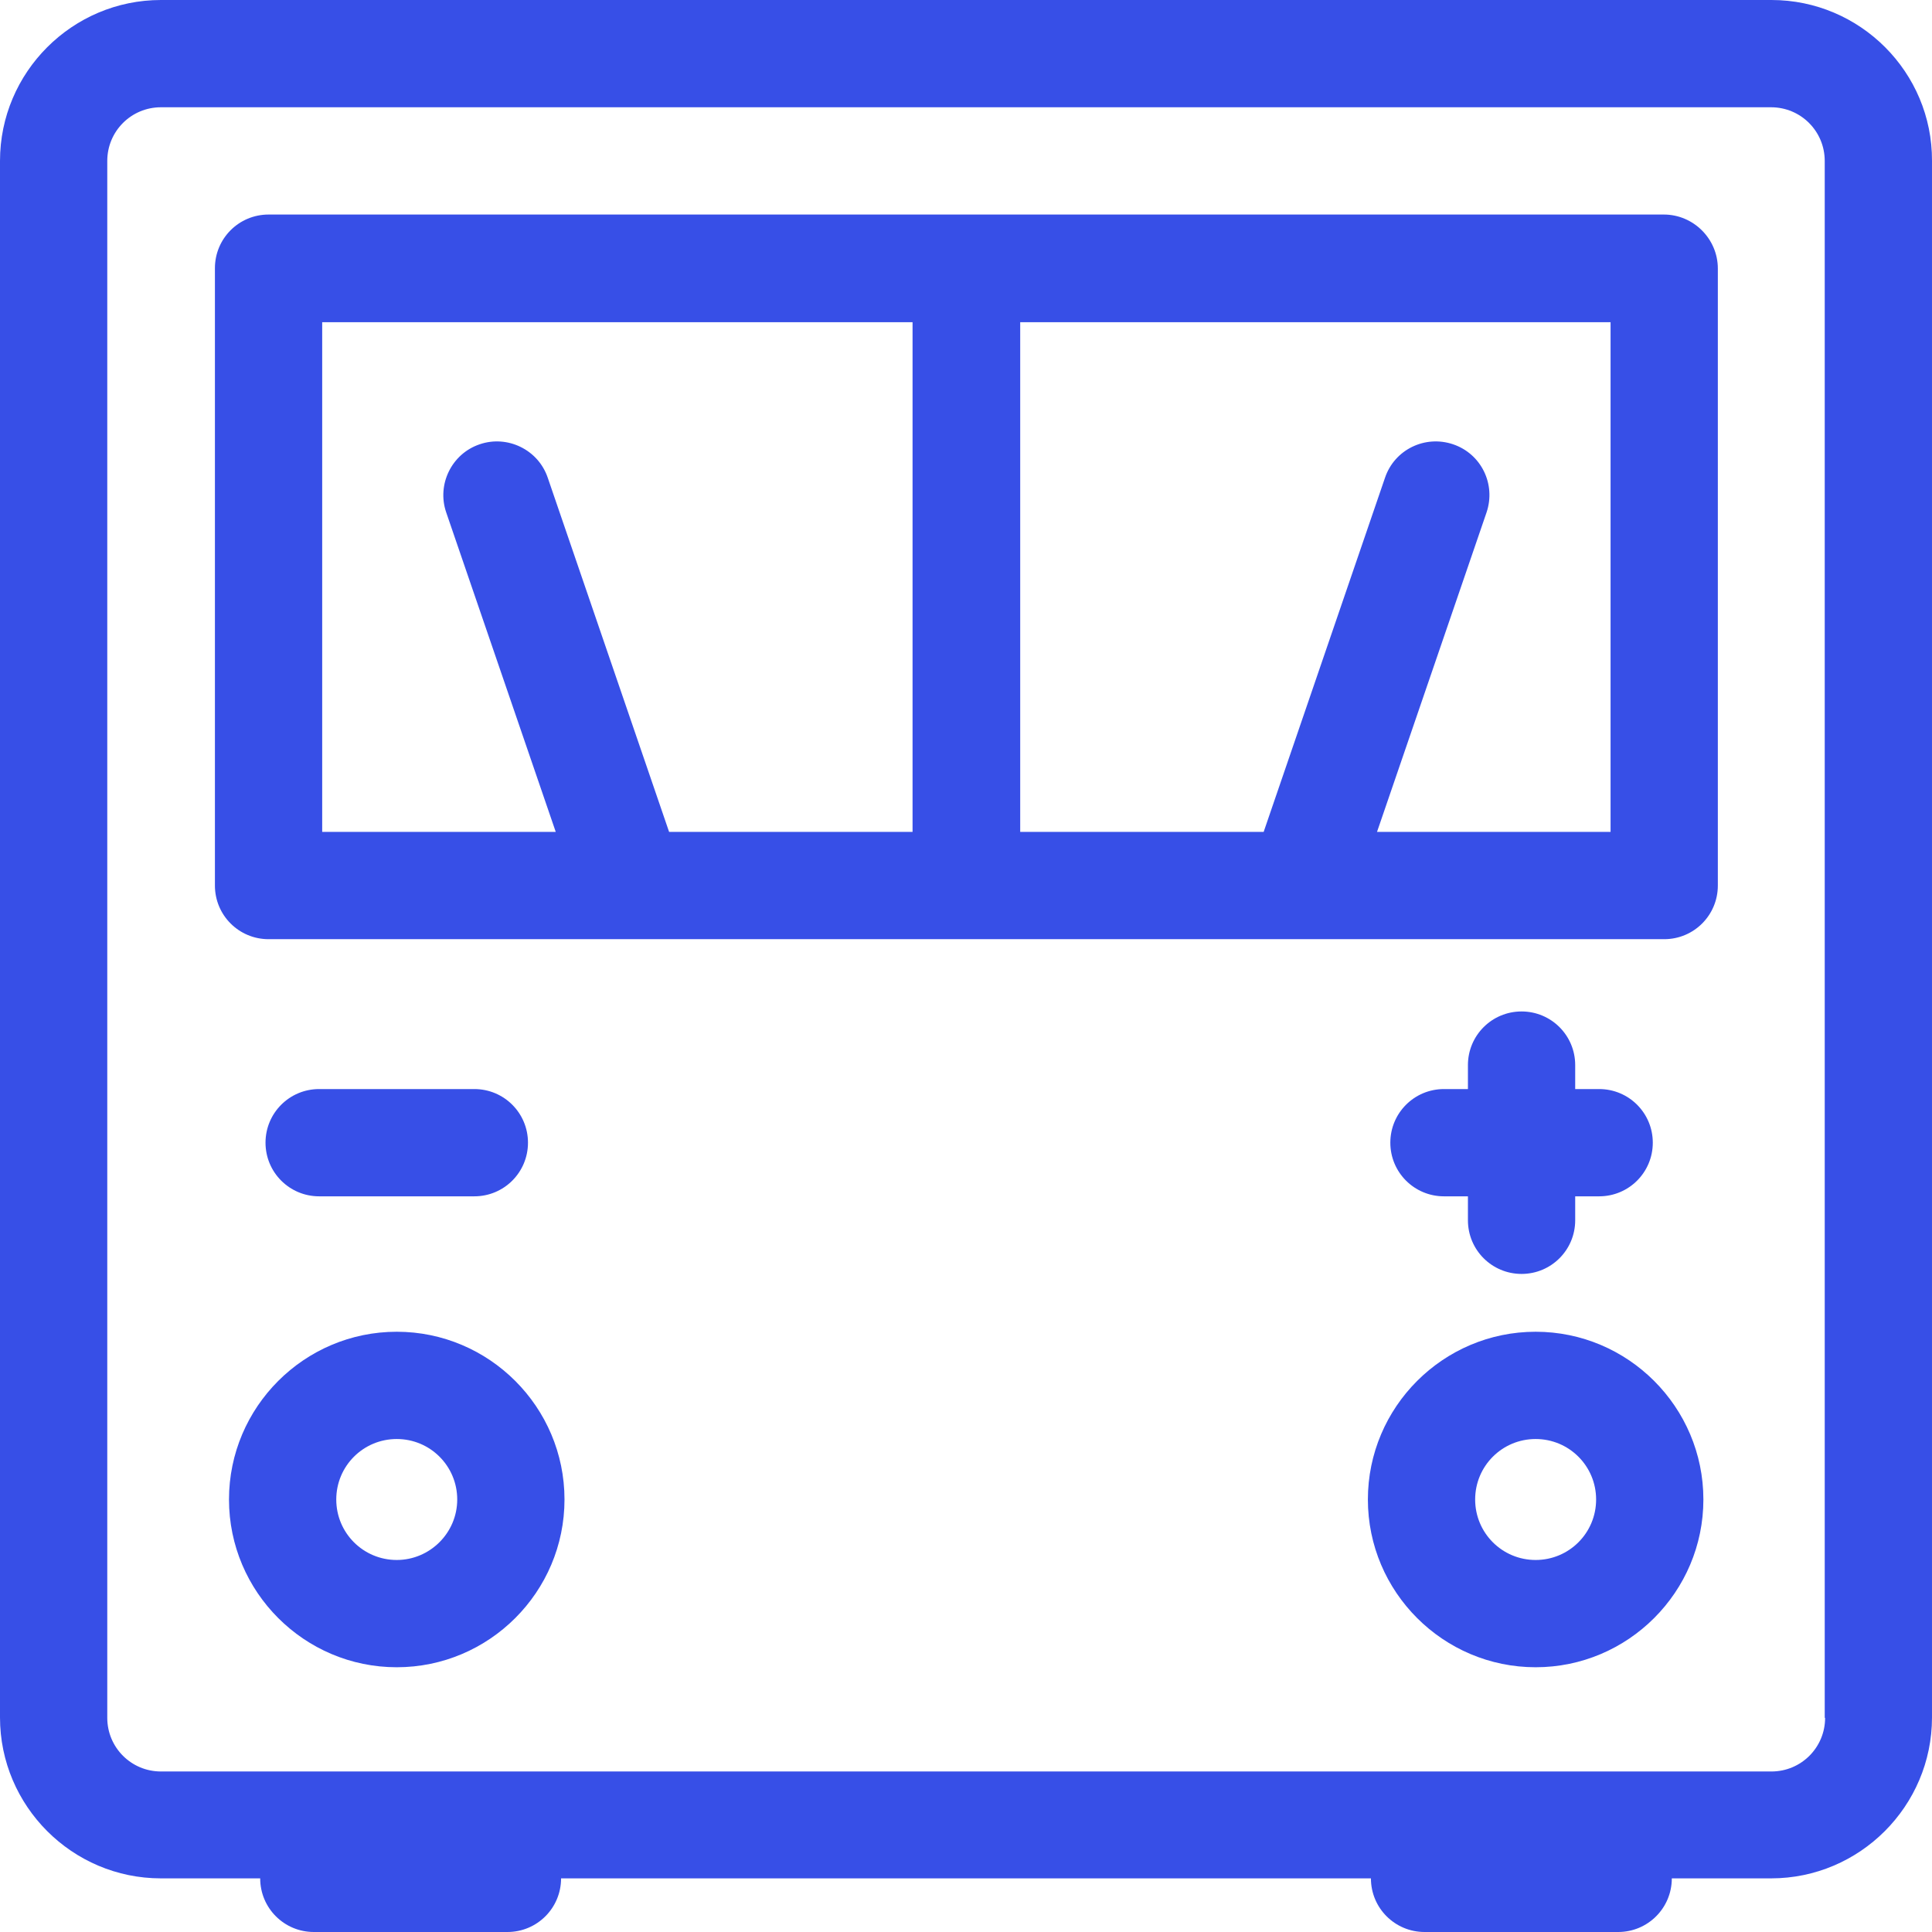
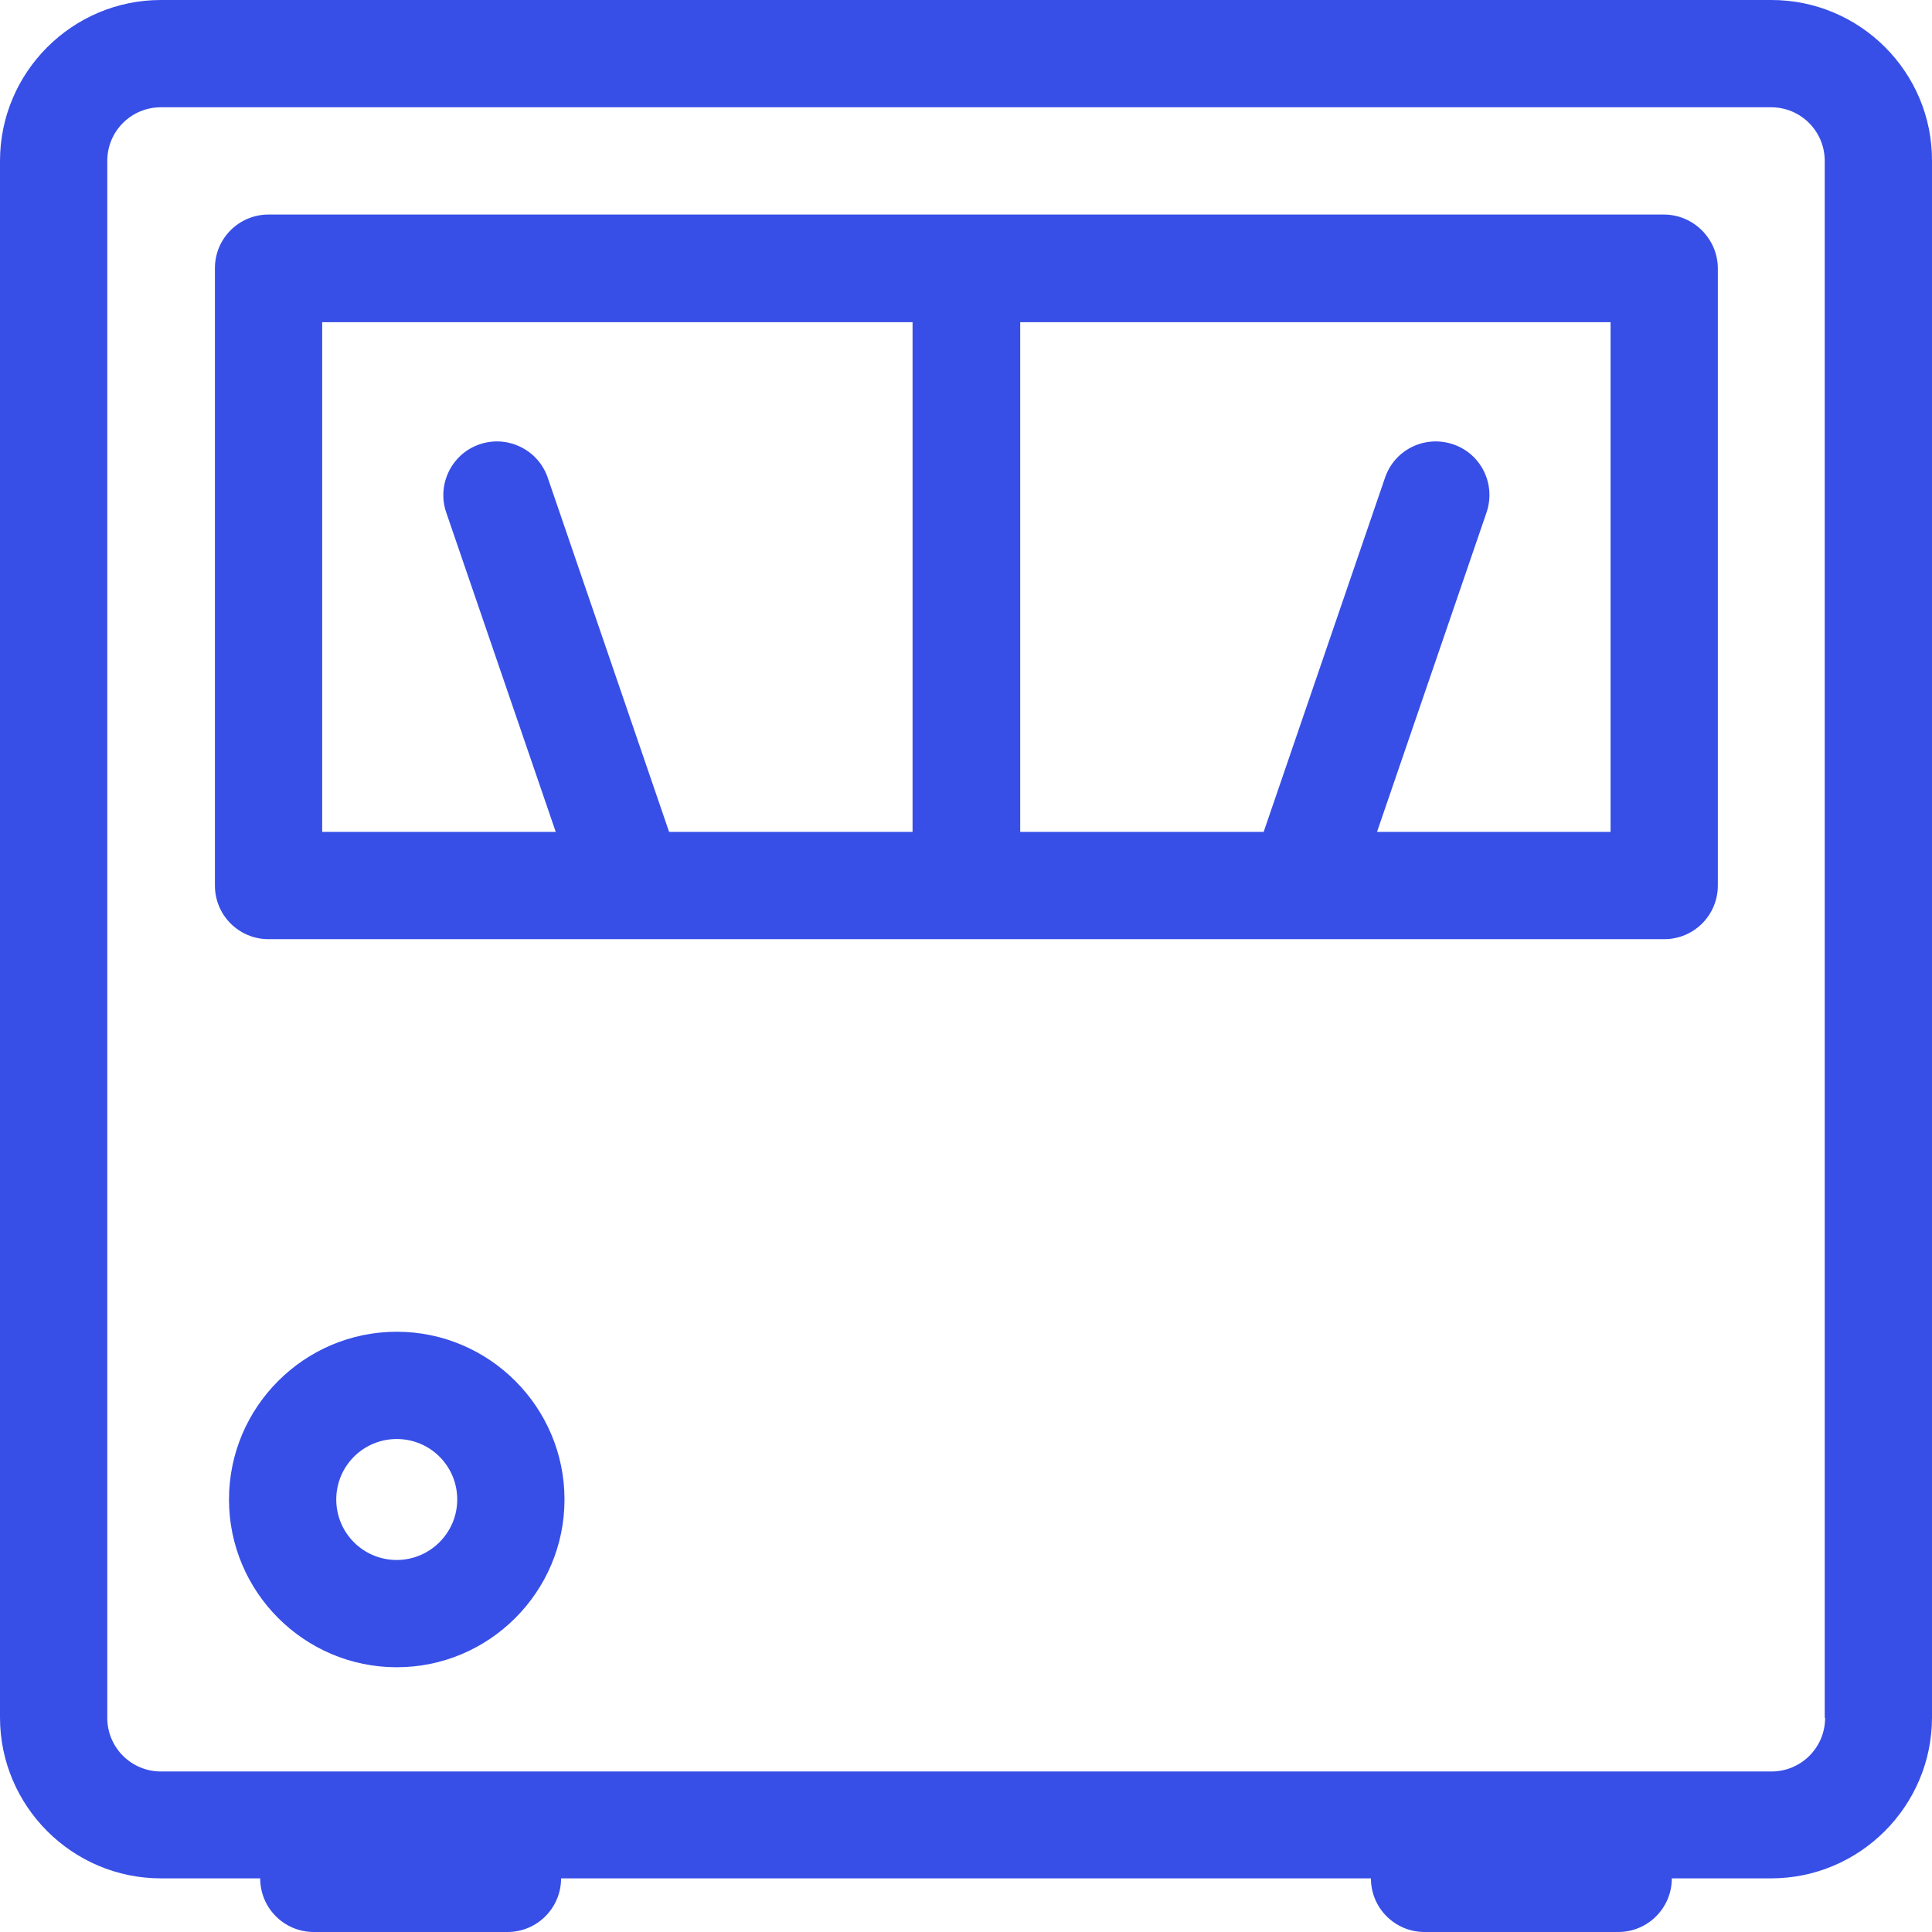
<svg xmlns="http://www.w3.org/2000/svg" fill="#374fe7" height="800px" width="800px" version="1.1" id="Layer_1" viewBox="0 0 507.9 507.9" xml:space="preserve">
  <g>
    <g>
      <path d="M465.7,0H42.3C19,0,0,19,0,42.3v409.2c0,23.3,19,42.3,42.3,42.3h26.1c0,7.8,6.3,14.1,14.1,14.1h50.9    c7.8,0,14.1-6.3,14.1-14.1h212.9c0,7.8,6.3,14.1,14.1,14.1h50.9c7.8,0,14.1-6.3,14.1-14.1h26.1c23.3,0,42.3-19,42.3-42.3V42.3    C508,19,489,0,465.7,0z M465.7,465.7H42.3c-7.8,0-14.1-6.3-14.1-14.1V42.3c0-7.8,6.3-14.1,14.1-14.1h423.3    c7.8,0,14.1,6.3,14.1,14.1v409.3h0.1C479.8,459.4,473.5,465.7,465.7,465.7z" />
    </g>
  </g>
  <g>
    <g>
      <path d="M437.4,56.4H70.6c-7.8,0-14.1,6.3-14.1,14.1v162.3c0,7.8,6.3,14.1,14.1,14.1h366.9c7.8,0,14.1-6.3,14.1-14.1V70.6    C451.6,62.8,445.2,56.4,437.4,56.4z M239.9,218.7h-64L144,125.6c-2.5-7.4-10.6-11.3-17.9-8.8c-7.4,2.5-11.3,10.6-8.8,17.9l28.8,84    H84.7v-134h155.2V218.7z M423.4,218.7h-0.1H362l28.8-84c2.5-7.4-1.4-15.4-8.8-17.9c-7.4-2.5-15.4,1.4-17.9,8.8l-31.9,93.1h-64    v-134h155.2V218.7z" />
    </g>
  </g>
  <g>
    <g>
      <path d="M104.3,350.1c-24.3,0-44.1,19.8-44.1,44.1c0,24.3,19.8,44.1,44.1,44.1c24.3,0,44.1-19.8,44.1-44.1    C148.4,369.9,128.6,350.1,104.3,350.1z M104.3,410.1c-8.8,0-15.9-7.1-15.9-15.9s7.1-15.9,15.9-15.9c8.8,0,15.9,7.1,15.9,15.9    S113,410.1,104.3,410.1z" />
    </g>
  </g>
  <g>
    <g>
-       <path d="M403.7,350.1c-24.3,0-44.1,19.8-44.1,44.1c0,24.3,19.8,44.1,44.1,44.1s44.1-19.8,44.1-44.1    C447.8,369.9,428,350.1,403.7,350.1z M403.7,410.1c-8.8,0-15.9-7.1-15.9-15.9s7.1-15.9,15.9-15.9s15.9,7.1,15.9,15.9    S412.5,410.1,403.7,410.1z" />
-     </g>
+       </g>
  </g>
  <g>
    <g>
-       <path d="M420.4,286.3h-6.3V280c0-7.8-6.3-14.1-14.1-14.1s-14.1,6.3-14.1,14.1v6.3h-6.3c-7.8,0-14.1,6.3-14.1,14.1    s6.3,14.1,14.1,14.1h6.3v6.3c0,7.8,6.3,14.1,14.1,14.1s14.1-6.3,14.1-14.1v-6.3h6.3c7.8,0,14.1-6.3,14.1-14.1    C434.5,292.6,428.2,286.3,420.4,286.3z" />
-     </g>
+       </g>
  </g>
  <g>
    <g>
-       <path d="M124.7,286.3H83.9c-7.8,0-14.1,6.3-14.1,14.1c0,7.8,6.3,14.1,14.1,14.1h40.8c7.8,0,14.1-6.3,14.1-14.1    C138.8,292.6,132.5,286.3,124.7,286.3z" />
-     </g>
+       </g>
  </g>
</svg>